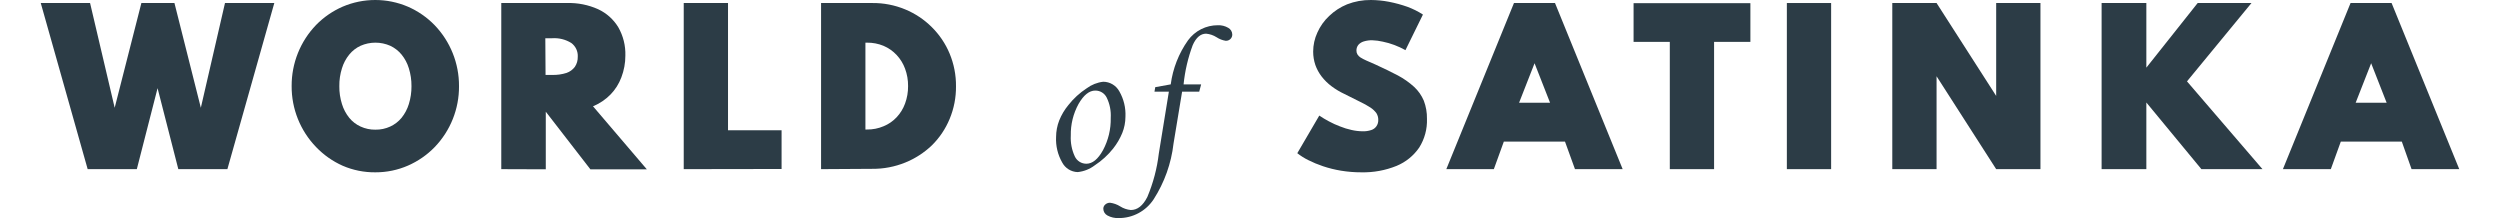
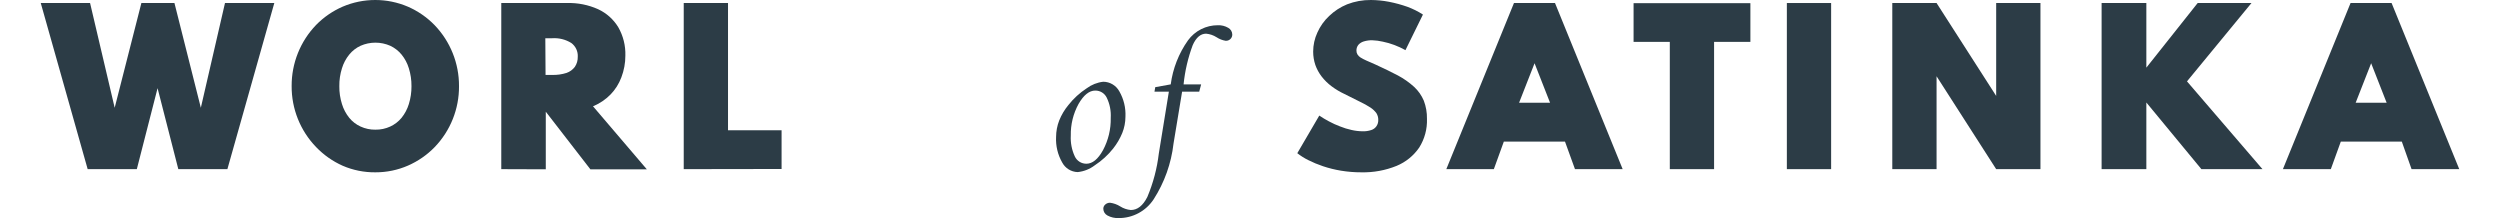
<svg xmlns="http://www.w3.org/2000/svg" width="321" height="28" viewBox="0 0 321 28" fill="none">
  <g clip-path="url(#clip0_23_241)">
    <path d="M11.256 21.718L5.233 0.388H11.565L14.725 13.836L18.154 0.388H22.399L25.788 13.836L28.889 0.388H35.221L29.197 21.718H22.896L20.232 11.321L17.568 21.718H11.256Z" fill="#2C3C46" />
    <path d="M48.202 22.126C46.757 22.141 45.325 21.854 43.998 21.281C42.717 20.71 41.559 19.897 40.589 18.885C38.555 16.783 37.428 13.967 37.447 11.043C37.433 8.119 38.56 5.306 40.589 3.201C41.563 2.206 42.721 1.41 43.998 0.855C45.321 0.29 46.744 -0 48.182 -0C49.621 -0 51.044 0.29 52.367 0.855C53.653 1.413 54.817 2.217 55.796 3.22C57.825 5.326 58.952 8.139 58.937 11.063C58.957 13.978 57.837 16.785 55.816 18.885C54.838 19.892 53.673 20.699 52.387 21.261C51.067 21.837 49.642 22.131 48.202 22.126ZM48.202 16.649C48.857 16.66 49.505 16.524 50.101 16.251C50.666 15.992 51.166 15.608 51.562 15.128C51.983 14.604 52.301 14.003 52.496 13.359C52.727 12.616 52.841 11.841 52.834 11.063C52.841 10.285 52.727 9.51 52.496 8.767C52.303 8.125 51.985 7.527 51.562 7.007C51.166 6.525 50.667 6.137 50.101 5.874C49.502 5.612 48.856 5.477 48.202 5.477C47.549 5.477 46.902 5.612 46.304 5.874C45.736 6.135 45.236 6.523 44.843 7.007C44.419 7.527 44.102 8.125 43.908 8.767C43.673 9.509 43.559 10.284 43.57 11.063C43.559 11.841 43.673 12.617 43.908 13.359C44.104 14.003 44.421 14.604 44.843 15.128C45.236 15.61 45.737 15.995 46.304 16.251C46.899 16.524 47.548 16.66 48.202 16.649Z" fill="#2C3C46" />
    <path d="M64.364 21.718V0.388H72.822C74.191 0.35 75.55 0.622 76.798 1.183C77.869 1.679 78.768 2.481 79.383 3.489C80.019 4.597 80.336 5.859 80.297 7.137C80.299 8.095 80.123 9.045 79.78 9.94C79.474 10.76 79 11.508 78.389 12.136C77.75 12.787 76.986 13.301 76.142 13.647L83.05 21.738H75.804L70.079 14.343V21.738L64.364 21.718ZM70.049 9.622H70.924C71.54 9.636 72.155 9.549 72.743 9.363C73.171 9.215 73.546 8.942 73.816 8.578C74.068 8.198 74.196 7.751 74.184 7.296C74.205 6.953 74.14 6.61 73.994 6.299C73.848 5.988 73.626 5.719 73.349 5.516C72.615 5.062 71.756 4.85 70.894 4.91H70.019L70.049 9.622Z" fill="#2C3C46" />
    <path d="M87.791 21.718V0.388H93.477V16.728H100.355V21.698L87.791 21.718Z" fill="#2C3C46" />
-     <path d="M105.425 21.718V0.388H111.995C113.444 0.372 114.88 0.649 116.219 1.203C117.497 1.73 118.659 2.504 119.639 3.479C120.623 4.452 121.403 5.611 121.935 6.888C122.486 8.217 122.764 9.644 122.75 11.083C122.763 12.518 122.486 13.942 121.935 15.267C121.41 16.538 120.636 17.691 119.658 18.657C118.666 19.606 117.503 20.359 116.229 20.873C114.885 21.418 113.446 21.692 111.995 21.678L105.425 21.718ZM111.12 16.629H111.329C112.056 16.639 112.777 16.496 113.446 16.212C114.078 15.955 114.648 15.565 115.116 15.069C115.598 14.56 115.97 13.958 116.209 13.299C116.475 12.58 116.606 11.819 116.597 11.053C116.606 10.29 116.475 9.532 116.209 8.816C115.968 8.159 115.596 7.557 115.116 7.047C114.646 6.549 114.077 6.153 113.446 5.884C112.775 5.607 112.055 5.469 111.329 5.477H111.12V16.629Z" fill="#2C3C46" />
    <path d="M141.654 10.496C142.078 10.498 142.493 10.613 142.857 10.83C143.22 11.047 143.519 11.357 143.722 11.729C144.292 12.721 144.565 13.856 144.507 14.999C144.503 15.711 144.365 16.416 144.1 17.076C143.806 17.79 143.414 18.459 142.937 19.064C142.267 19.91 141.465 20.642 140.561 21.231C139.926 21.715 139.169 22.015 138.374 22.096C137.963 22.085 137.563 21.966 137.213 21.749C136.864 21.532 136.579 21.227 136.386 20.863C135.815 19.868 135.542 18.729 135.601 17.583C135.604 16.863 135.739 16.148 135.999 15.476C136.287 14.756 136.686 14.085 137.182 13.488C137.841 12.649 138.634 11.924 139.527 11.341C140.15 10.877 140.883 10.585 141.654 10.496ZM139.488 21.022C140.273 21.022 140.979 20.446 141.625 19.283C142.309 18.007 142.651 16.576 142.619 15.128C142.672 14.233 142.494 13.34 142.102 12.534C141.968 12.259 141.758 12.028 141.498 11.868C141.237 11.708 140.936 11.625 140.631 11.629C139.855 11.629 139.14 12.206 138.484 13.349C137.804 14.591 137.461 15.989 137.49 17.404C137.438 18.328 137.616 19.25 138.007 20.088C138.139 20.369 138.349 20.605 138.611 20.771C138.873 20.936 139.177 21.024 139.488 21.022Z" fill="#2C3C46" />
    <path d="M150.083 11.768H148.235L148.334 11.192L150.322 10.834C150.591 8.797 151.352 6.856 152.539 5.179C152.978 4.576 153.554 4.087 154.219 3.75C154.884 3.413 155.62 3.238 156.365 3.24C156.832 3.22 157.294 3.334 157.697 3.568C157.853 3.651 157.984 3.774 158.077 3.924C158.169 4.075 158.22 4.247 158.224 4.423C158.227 4.532 158.208 4.64 158.167 4.741C158.125 4.842 158.064 4.934 157.986 5.01C157.906 5.088 157.811 5.148 157.706 5.188C157.602 5.227 157.491 5.244 157.379 5.238C156.96 5.171 156.56 5.015 156.206 4.781C155.802 4.523 155.342 4.366 154.864 4.324C154.159 4.324 153.582 4.811 153.145 5.795C152.54 7.417 152.145 9.111 151.972 10.834H154.228L153.98 11.768H151.783L150.68 18.438C150.388 20.988 149.514 23.436 148.125 25.595C147.637 26.337 146.972 26.946 146.189 27.366C145.406 27.786 144.531 28.004 143.643 28C143.141 28.023 142.643 27.909 142.201 27.672C142.042 27.59 141.908 27.466 141.814 27.314C141.719 27.161 141.668 26.986 141.665 26.807C141.663 26.703 141.685 26.601 141.728 26.506C141.771 26.412 141.834 26.328 141.913 26.261C142.083 26.11 142.303 26.028 142.529 26.032C142.992 26.091 143.437 26.251 143.831 26.499C144.242 26.76 144.709 26.92 145.193 26.966C146.048 26.966 146.754 26.41 147.32 25.287C148.069 23.509 148.565 21.636 148.791 19.72L150.083 11.768Z" fill="#2C3C46" />
    <path d="M174.813 22.126C173.934 22.129 173.057 22.059 172.189 21.917C171.4 21.787 170.622 21.594 169.863 21.34C169.209 21.122 168.571 20.856 167.955 20.545C167.466 20.301 167.003 20.008 166.573 19.671L169.396 14.84C169.796 15.111 170.211 15.36 170.639 15.585C171.097 15.833 171.572 16.049 172.06 16.231C172.54 16.426 173.035 16.579 173.541 16.689C174.014 16.798 174.497 16.854 174.982 16.858C175.35 16.868 175.717 16.814 176.066 16.699C176.336 16.616 176.571 16.445 176.732 16.212C176.897 15.973 176.981 15.687 176.97 15.396C176.976 15.091 176.893 14.791 176.732 14.532C176.524 14.251 176.268 14.008 175.976 13.816C175.54 13.533 175.085 13.281 174.614 13.061L172.626 12.067C172.04 11.794 171.484 11.461 170.967 11.073C170.488 10.715 170.06 10.293 169.694 9.82C169.35 9.372 169.078 8.872 168.889 8.339C168.704 7.788 168.61 7.211 168.611 6.63C168.611 5.785 168.794 4.951 169.148 4.185C169.504 3.382 170.017 2.658 170.658 2.058C171.326 1.417 172.108 0.907 172.964 0.557C173.943 0.177 174.986 -0.012 176.036 -1.05272e-05C176.81 0.007 177.582 0.083 178.342 0.229C179.148 0.386 179.942 0.602 180.717 0.875C181.414 1.133 182.08 1.466 182.705 1.869L180.459 6.441C180 6.181 179.522 5.959 179.028 5.775C178.546 5.593 178.051 5.45 177.547 5.348C177.103 5.245 176.65 5.185 176.195 5.169C175.828 5.162 175.463 5.212 175.111 5.318C174.844 5.397 174.603 5.548 174.416 5.755C174.249 5.963 174.161 6.224 174.167 6.491C174.161 6.665 174.206 6.838 174.296 6.988C174.397 7.149 174.533 7.284 174.694 7.385C174.933 7.531 175.182 7.66 175.439 7.773L176.573 8.27C177.686 8.767 178.66 9.264 179.495 9.691C180.248 10.094 180.949 10.588 181.582 11.162C182.111 11.656 182.531 12.255 182.815 12.921C183.099 13.667 183.238 14.46 183.222 15.257C183.269 16.558 182.922 17.843 182.228 18.945C181.507 19.997 180.495 20.815 179.316 21.301C177.886 21.878 176.354 22.159 174.813 22.126Z" fill="#2C3C46" />
    <path d="M185.707 21.718L194.394 0.388H199.662L208.35 21.718H202.227L200.945 18.18H193.092L191.81 21.718H185.707ZM195.05 13.19H199.026L197.038 8.121L195.05 13.19Z" fill="#2C3C46" />
    <path d="M214.403 21.718V5.377H209.751V0.408H224.75V5.377H220.088V21.718H214.403Z" fill="#2C3C46" />
    <path d="M229.432 21.718V0.388H235.117V21.718H229.432Z" fill="#2C3C46" />
    <path d="M242.97 21.718V0.388H248.655L256.309 12.315V0.388H261.994V21.718H256.309L248.655 9.791V21.718H242.97Z" fill="#2C3C46" />
    <path d="M269.846 21.718V0.388H275.591V8.687L282.181 0.388H289.089L280.81 10.447L290.501 21.718H282.658L275.591 13.16V21.718H269.846Z" fill="#2C3C46" />
    <path d="M293.125 21.718L301.812 0.388H307.08L315.768 21.718H309.645L308.392 18.18H300.56L299.278 21.718H293.125ZM302.468 13.19H306.444L304.456 8.121L302.468 13.19Z" fill="#2C3C46" />
  </g>
  <defs>
    <clipPath id="clip0_23_241">
      <rect width="310.535" height="28" fill="white" transform="translate(5.233)" />
    </clipPath>
  </defs>
</svg>